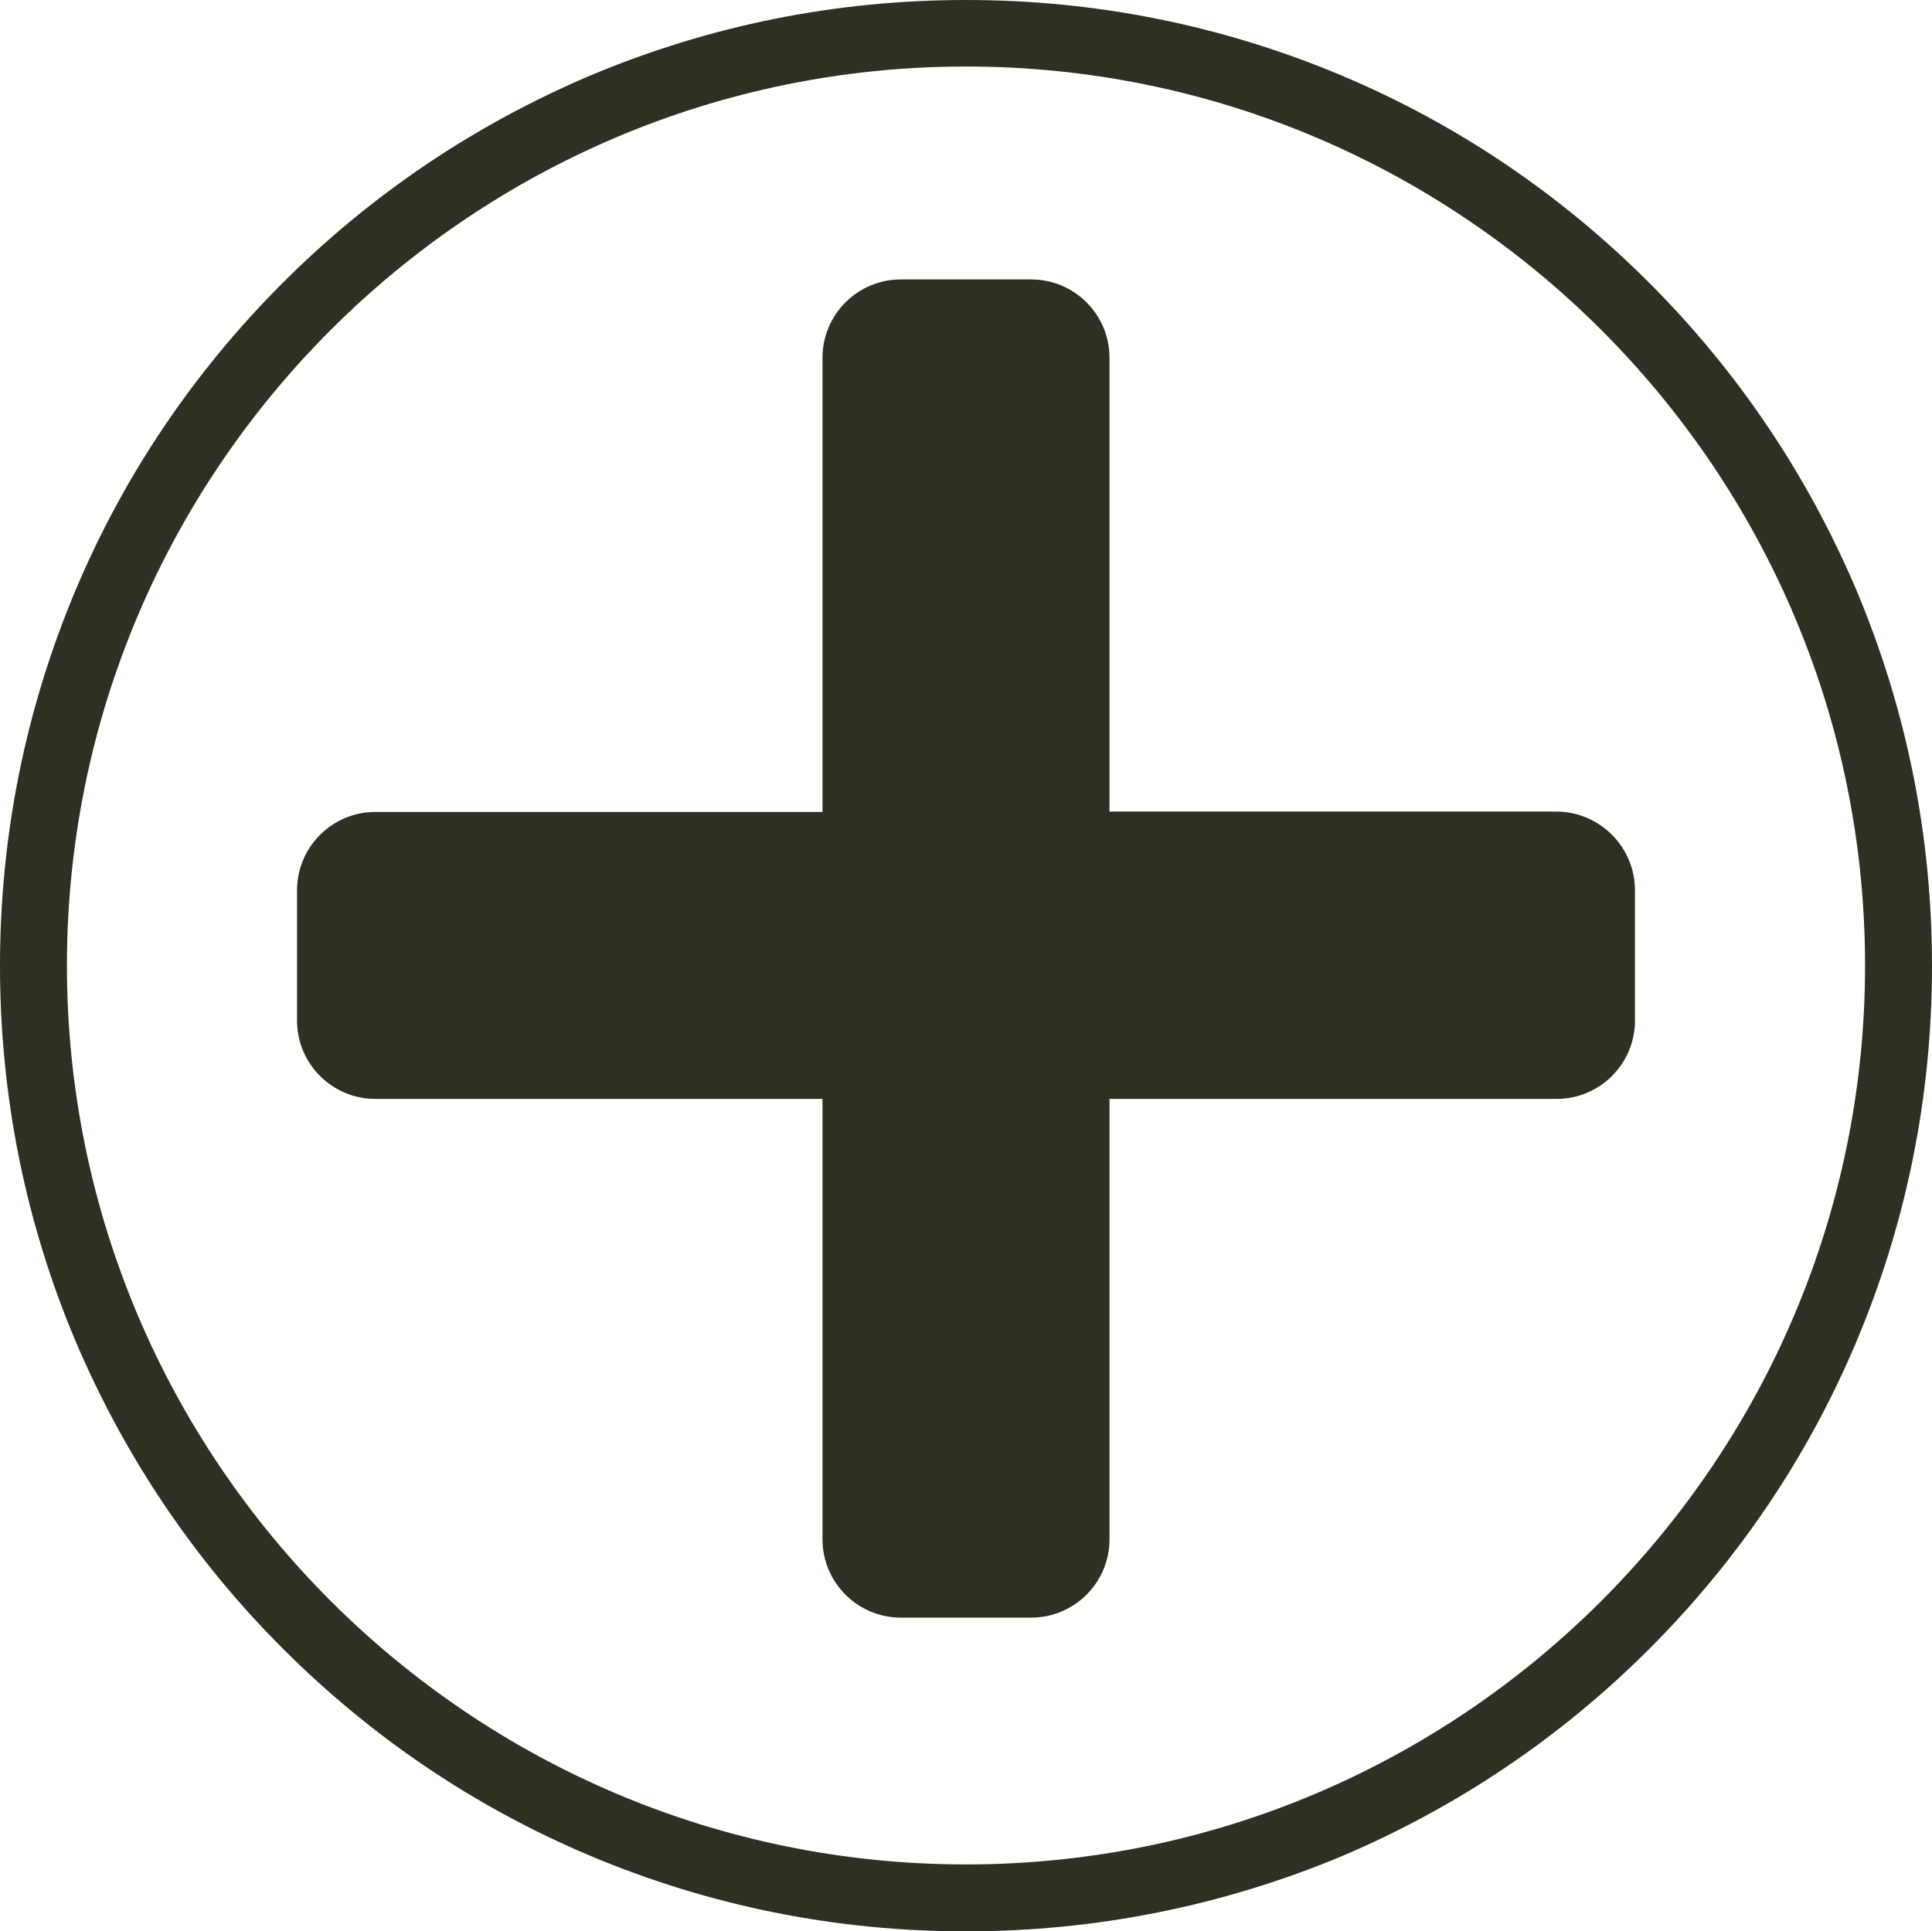
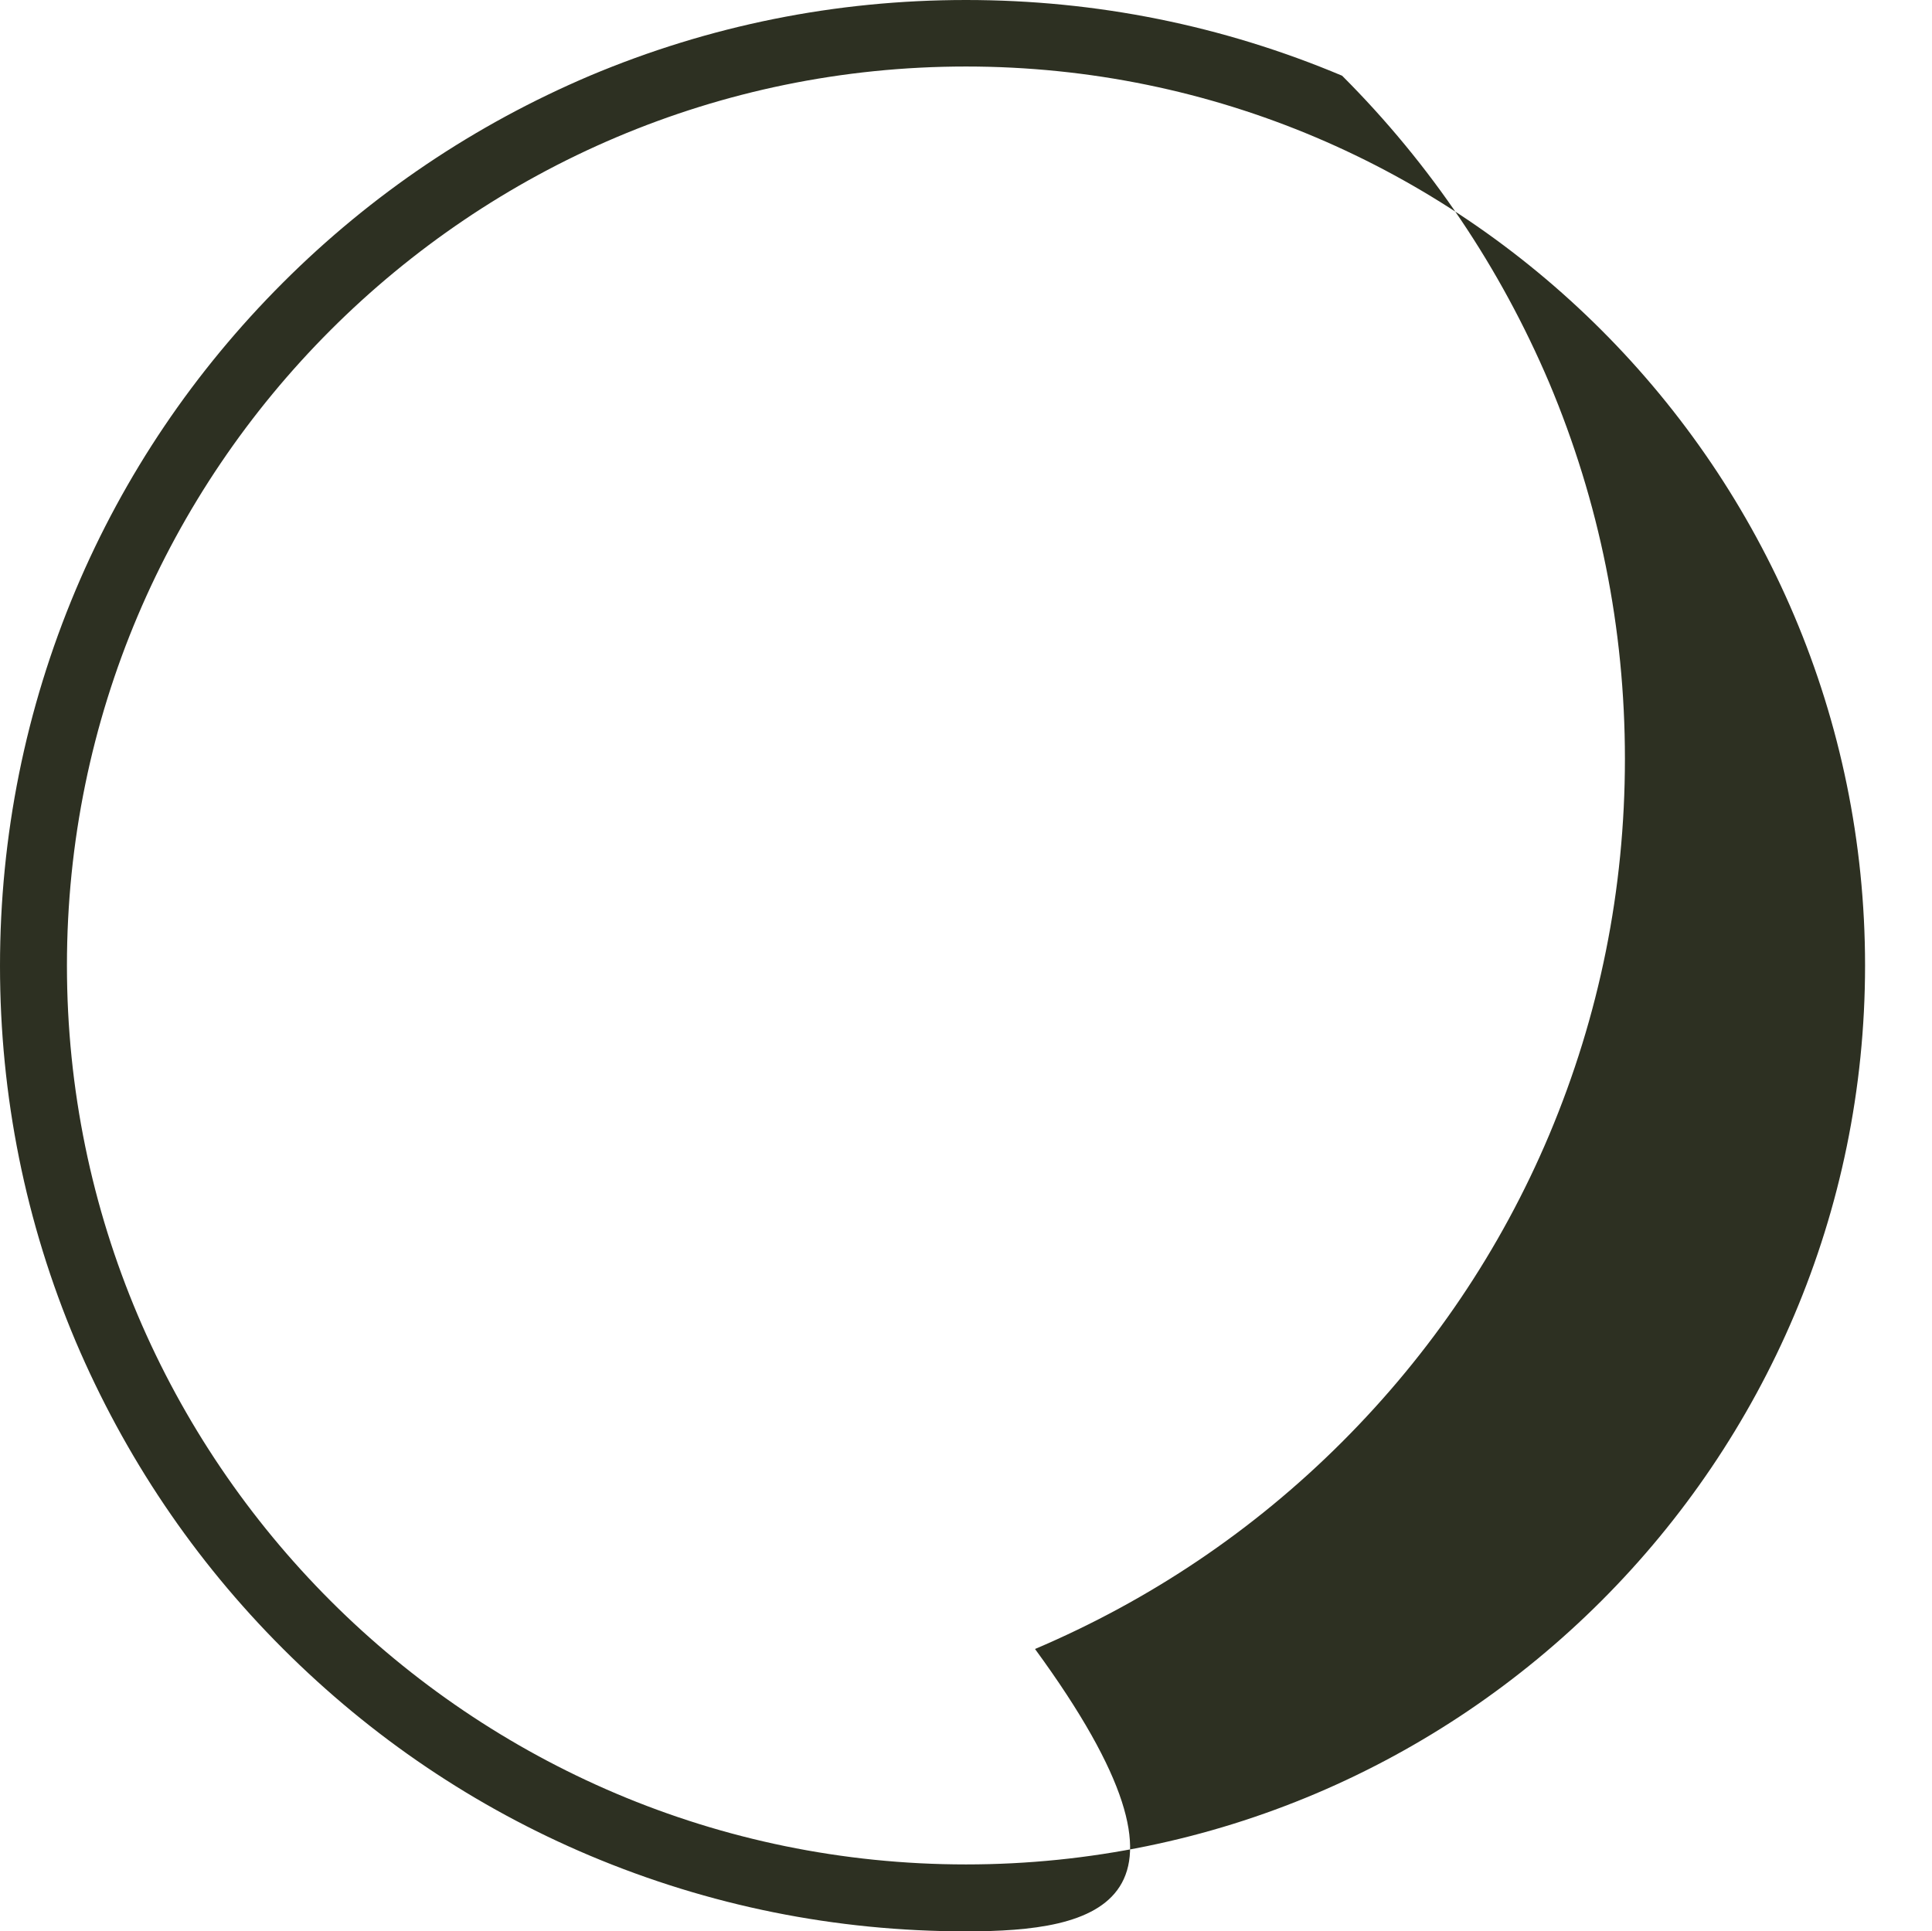
<svg xmlns="http://www.w3.org/2000/svg" fill="#000000" height="461.7" preserveAspectRatio="xMidYMid meet" version="1" viewBox="0.0 0.0 461.8 461.7" width="461.8" zoomAndPan="magnify">
  <g>
    <g id="change1_1">
-       <path d="M230.9,461.7c-31.2,0-61.4-6.1-89.9-18.1c-27.5-11.6-52.2-28.3-73.4-49.5c-21.2-21.2-37.8-45.9-49.5-73.4 C6.1,292.3,0,262,0,230.9s6.1-61.4,18.1-89.9c11.6-27.5,28.3-52.2,49.5-73.4c21.2-21.2,45.9-37.8,73.4-49.5 C169.5,6.1,199.7,0,230.9,0s61.4,6.1,89.9,18.1c27.5,11.6,52.2,28.3,73.4,49.5c21.2,21.2,37.8,45.9,49.5,73.4 c12,28.5,18.1,58.7,18.1,89.9s-6.1,61.4-18.1,89.9c-11.6,27.5-28.3,52.2-49.5,73.4c-21.2,21.2-45.9,37.8-73.4,49.5 C292.3,455.6,262,461.7,230.9,461.7z M230.9,15.9c-118.5,0-214.9,96.4-214.9,214.9s96.4,214.9,214.9,214.9 c118.5,0,214.9-96.4,214.9-214.9S349.4,15.9,230.9,15.9z" fill="#2d3022" />
+       <path d="M230.9,461.7c-31.2,0-61.4-6.1-89.9-18.1c-27.5-11.6-52.2-28.3-73.4-49.5c-21.2-21.2-37.8-45.9-49.5-73.4 C6.1,292.3,0,262,0,230.9s6.1-61.4,18.1-89.9c11.6-27.5,28.3-52.2,49.5-73.4c21.2-21.2,45.9-37.8,73.4-49.5 C169.5,6.1,199.7,0,230.9,0s61.4,6.1,89.9,18.1c21.2,21.2,37.8,45.9,49.5,73.4 c12,28.5,18.1,58.7,18.1,89.9s-6.1,61.4-18.1,89.9c-11.6,27.5-28.3,52.2-49.5,73.4c-21.2,21.2-45.9,37.8-73.4,49.5 C292.3,455.6,262,461.7,230.9,461.7z M230.9,15.9c-118.5,0-214.9,96.4-214.9,214.9s96.4,214.9,214.9,214.9 c118.5,0,214.9-96.4,214.9-214.9S349.4,15.9,230.9,15.9z" fill="#2d3022" />
    </g>
    <g id="change1_2">
-       <path d="M390.8,212.8V244c0,10.3-8.4,18.7-18.7,18.7H265.2V368c0,10.3-8.4,18.7-18.7,18.7h-31.2 c-10.3,0-18.7-8.4-18.7-18.7V262.7H89.7c-10.3,0-18.7-8.4-18.7-18.7v-31.2c0-10.3,8.4-18.7,18.7-18.7h106.9V85.5 c0-10.3,8.4-18.7,18.7-18.7h31.2c10.3,0,18.7,8.4,18.7,18.7v108.5h106.9C382.4,194.1,390.8,202.5,390.8,212.8z" fill="#2d3022" />
-     </g>
+       </g>
  </g>
</svg>